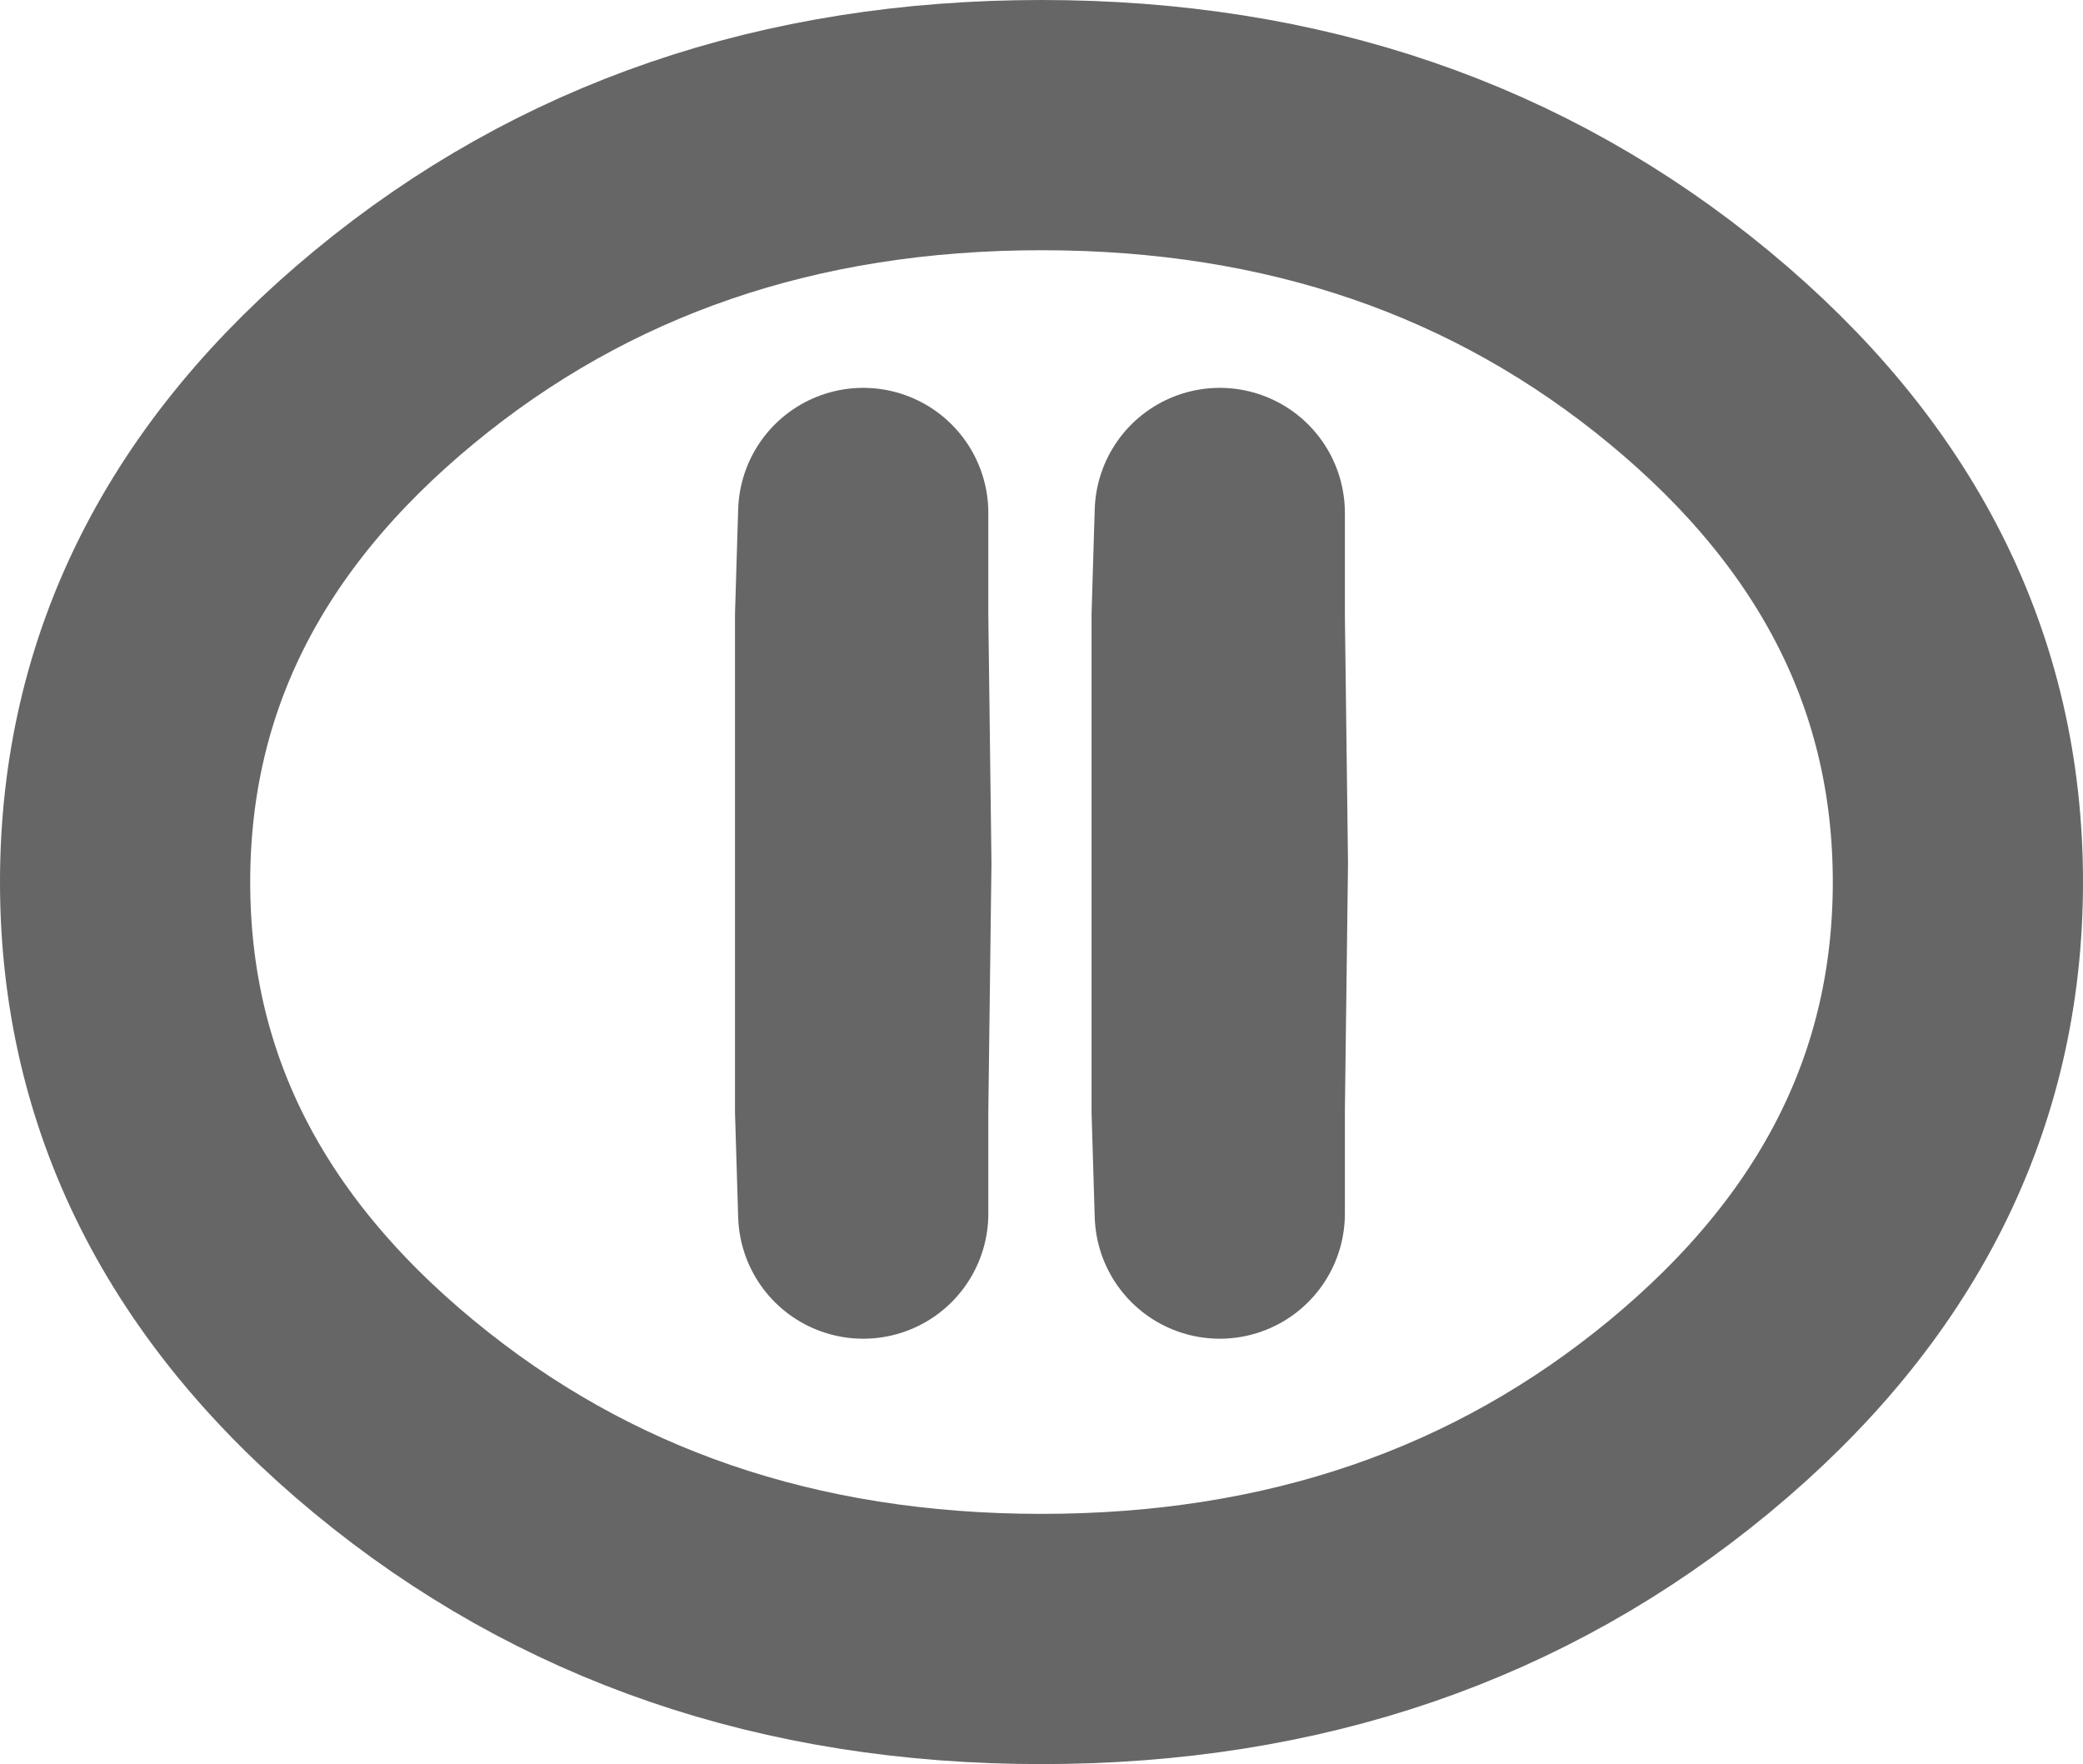
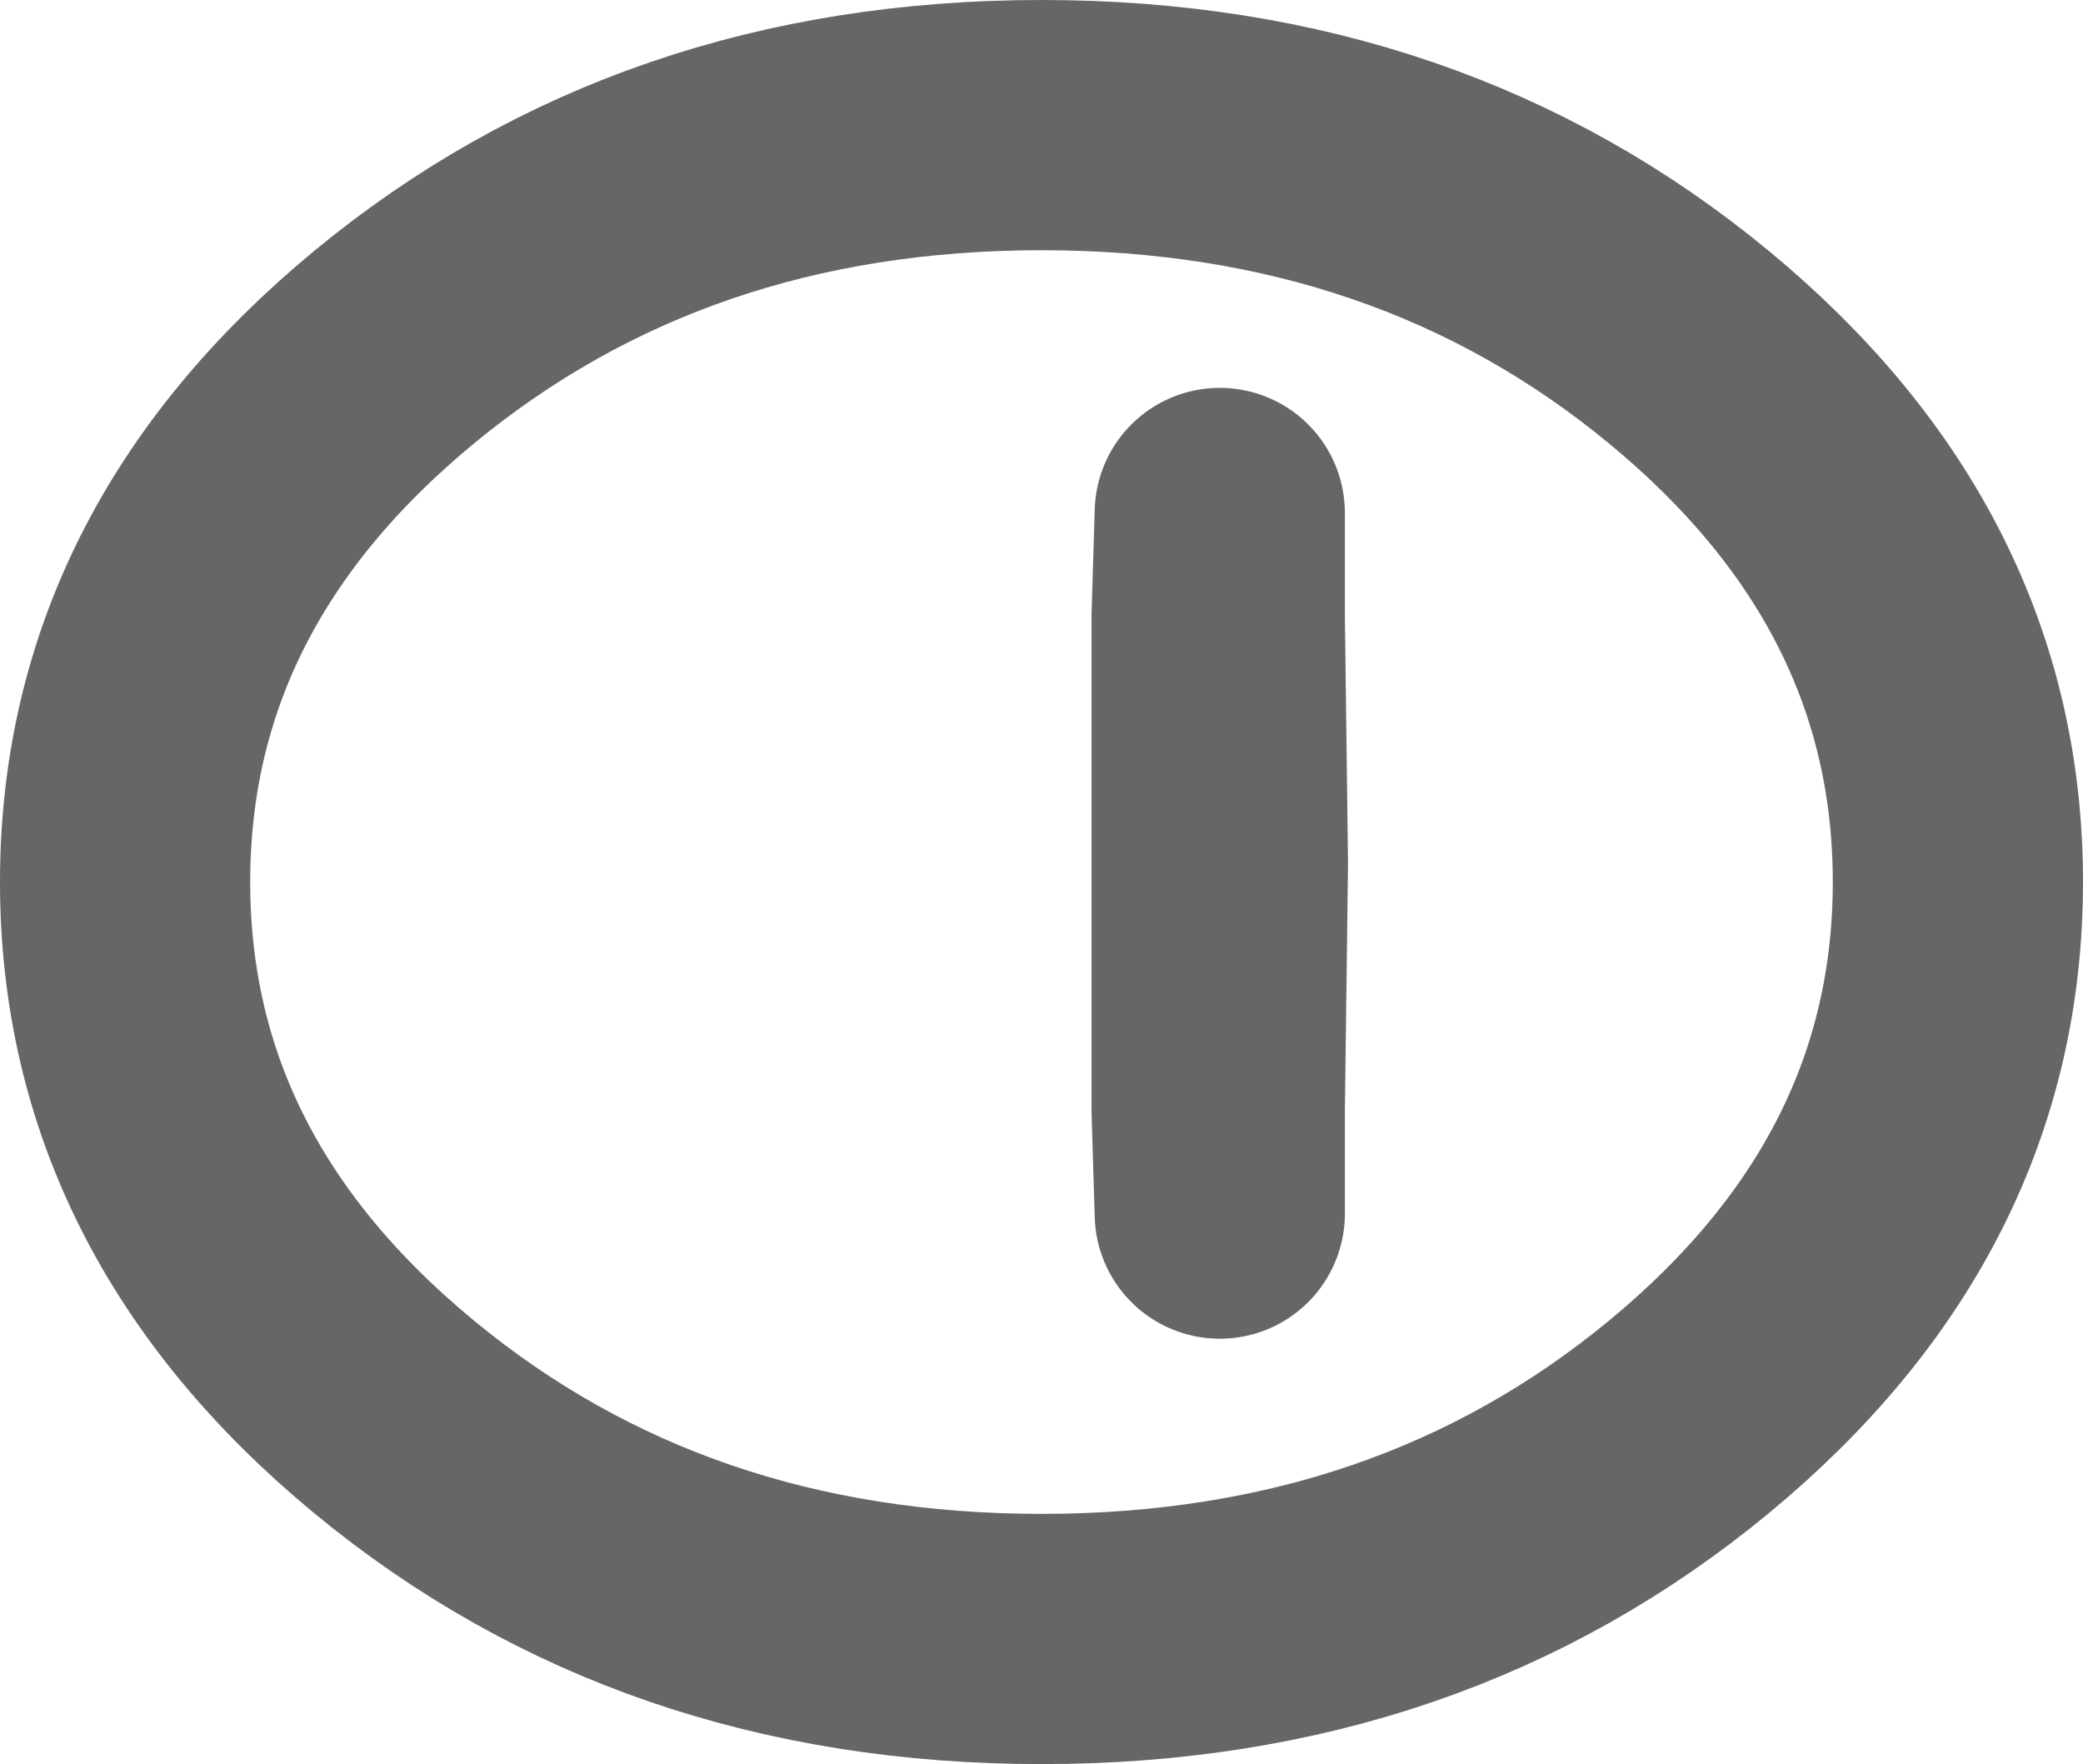
<svg xmlns="http://www.w3.org/2000/svg" height="28.2px" width="33.3px">
  <g transform="matrix(1.0, 0.0, 0.0, 1.0, 16.65, 14.1)">
-     <path d="M-2.85 -5.9 L-2.85 -4.25 -2.8 -0.3 -2.85 3.65 -2.85 5.3 -2.9 3.65 -2.9 -0.3 -2.9 -4.25 -2.85 -5.9 Z" fill="none" stroke="#666666" stroke-linecap="round" stroke-linejoin="round" stroke-width="4.0" />
    <path d="M2.85 -5.9 L2.85 -4.25 2.9 -0.3 2.85 3.65 2.85 5.3 2.8 3.65 2.8 -0.3 2.8 -4.25 2.85 -5.9 Z" fill="none" stroke="#666666" stroke-linecap="round" stroke-linejoin="round" stroke-width="4.0" />
    <path d="M10.35 -8.55 Q14.65 -5.0 14.65 0.0 14.65 5.0 10.35 8.55 6.05 12.1 0.0 12.1 -6.05 12.1 -10.35 8.55 -14.65 5.0 -14.65 0.0 -14.65 -5.0 -10.35 -8.55 -6.05 -12.1 0.0 -12.1 6.05 -12.1 10.35 -8.55 Z" fill="none" stroke="#666666" stroke-linecap="round" stroke-linejoin="round" stroke-width="4.0" />
  </g>
</svg>